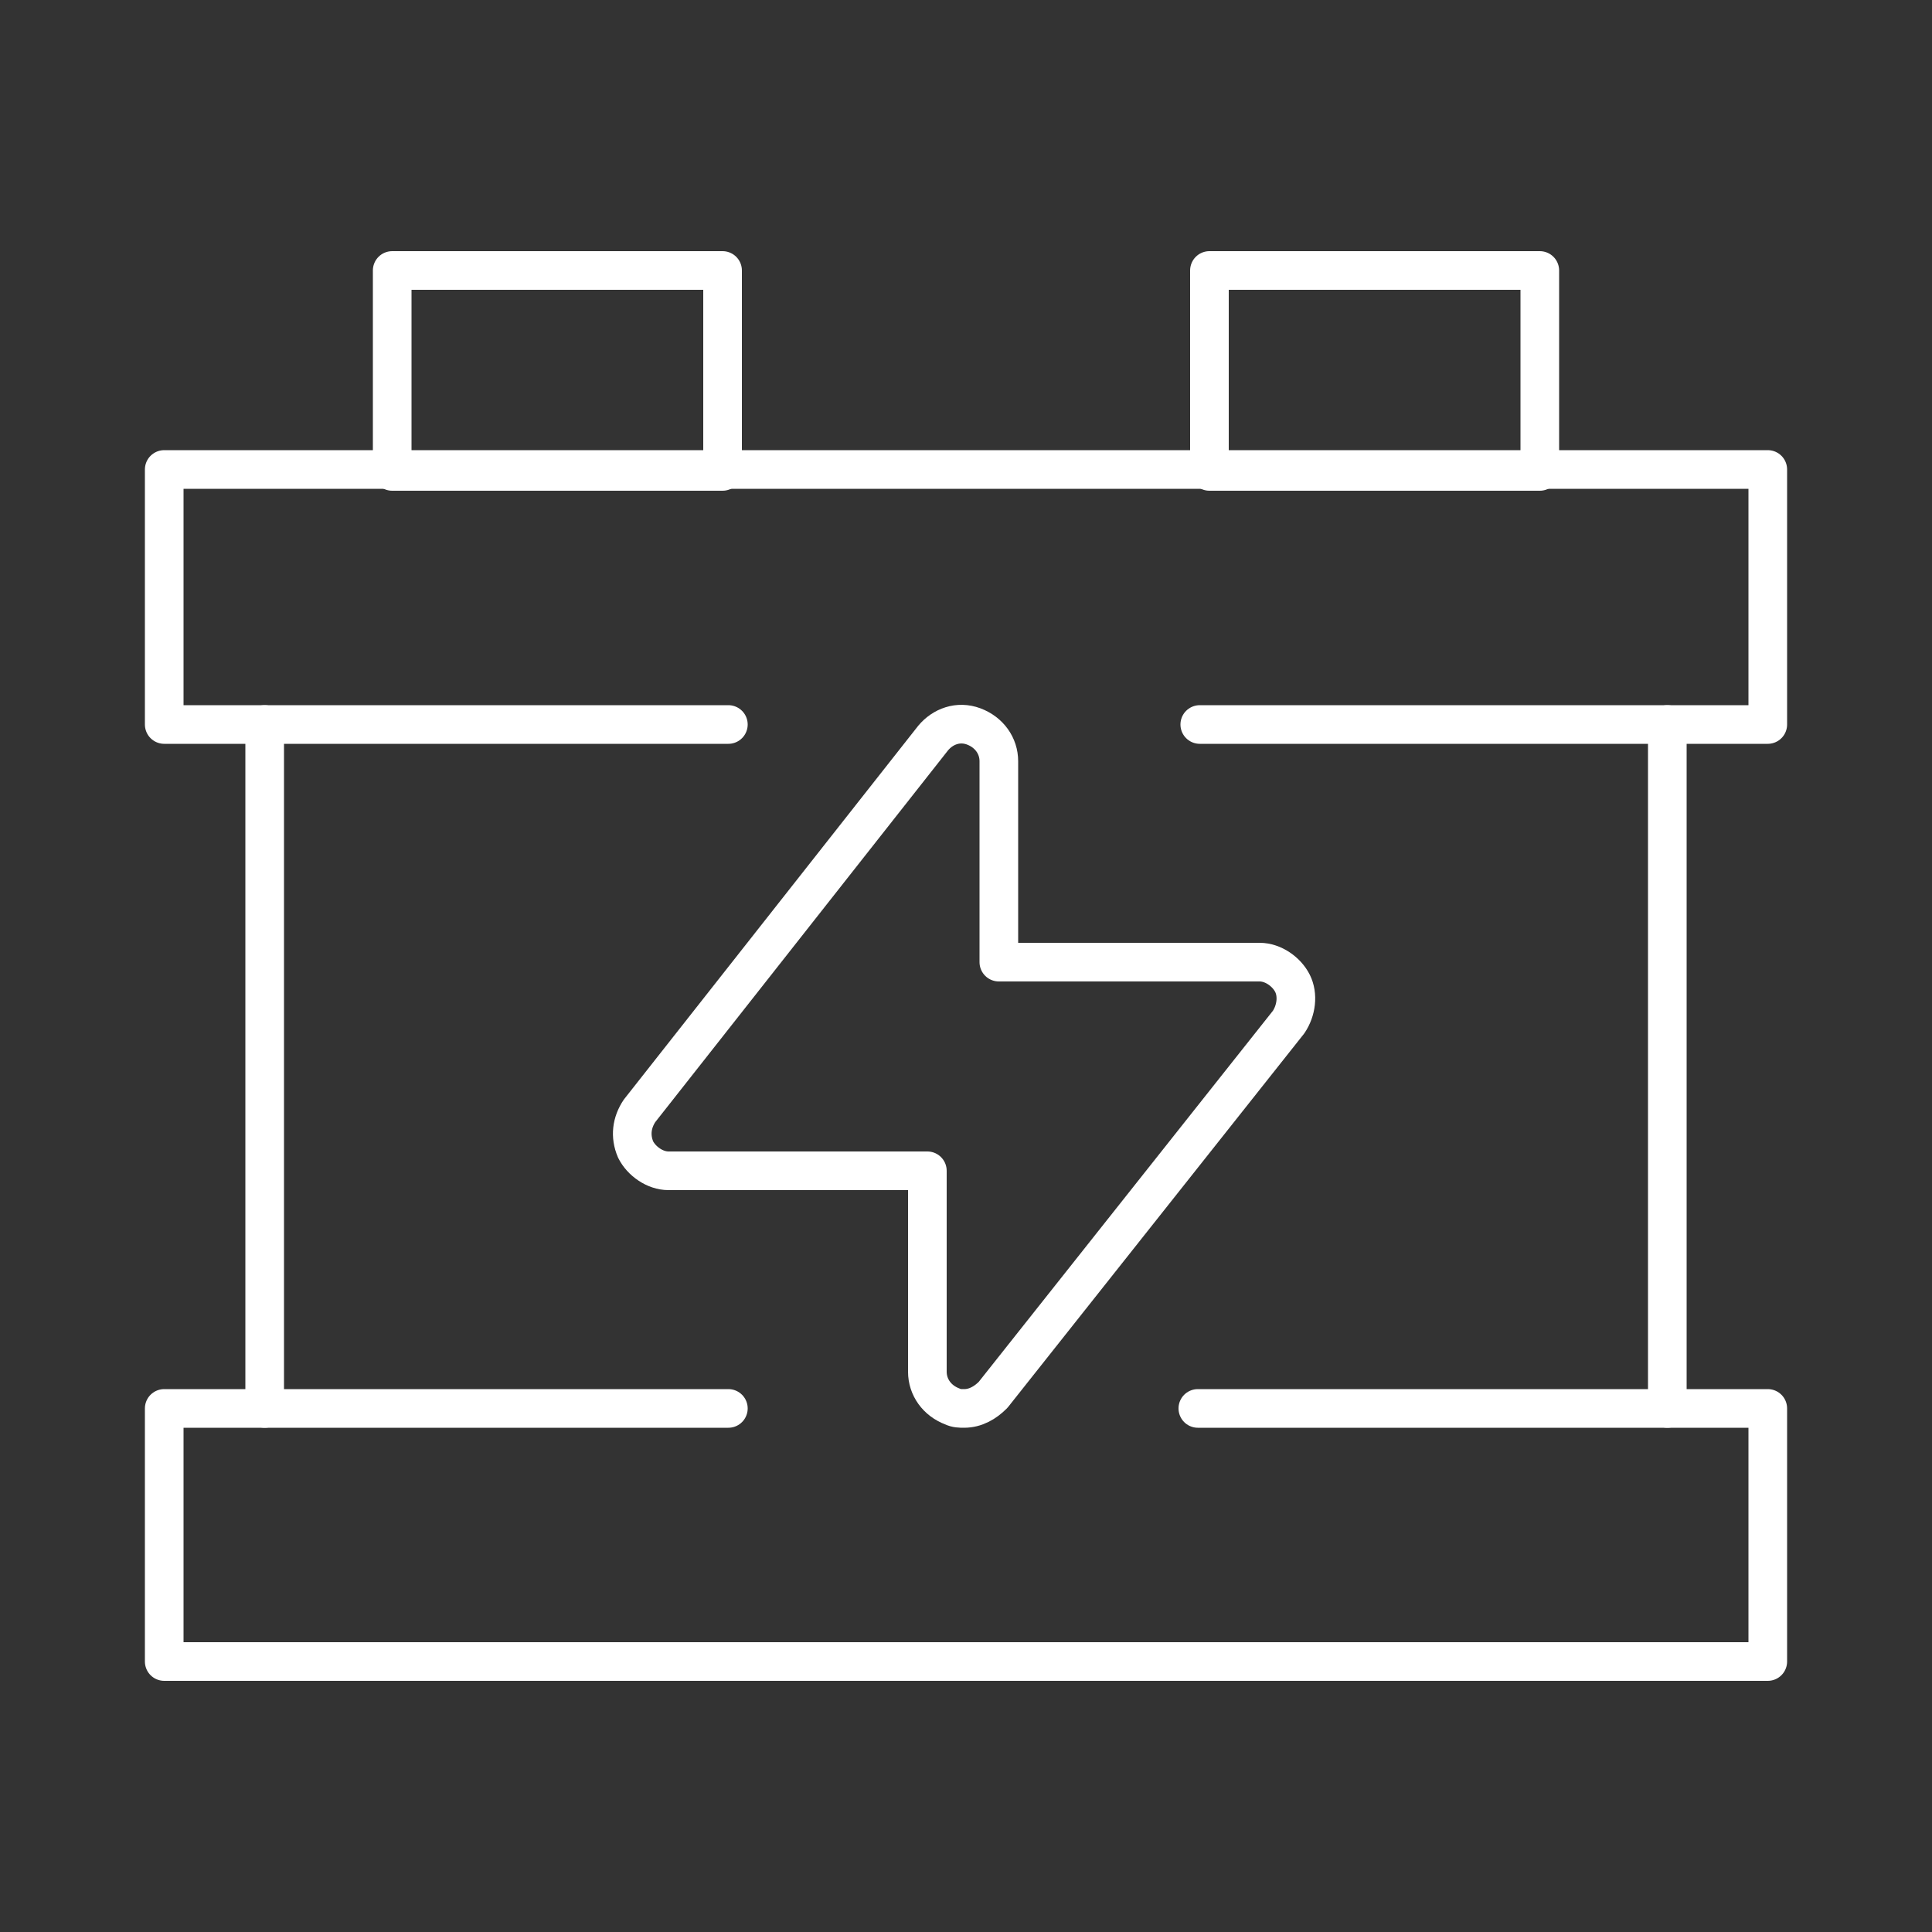
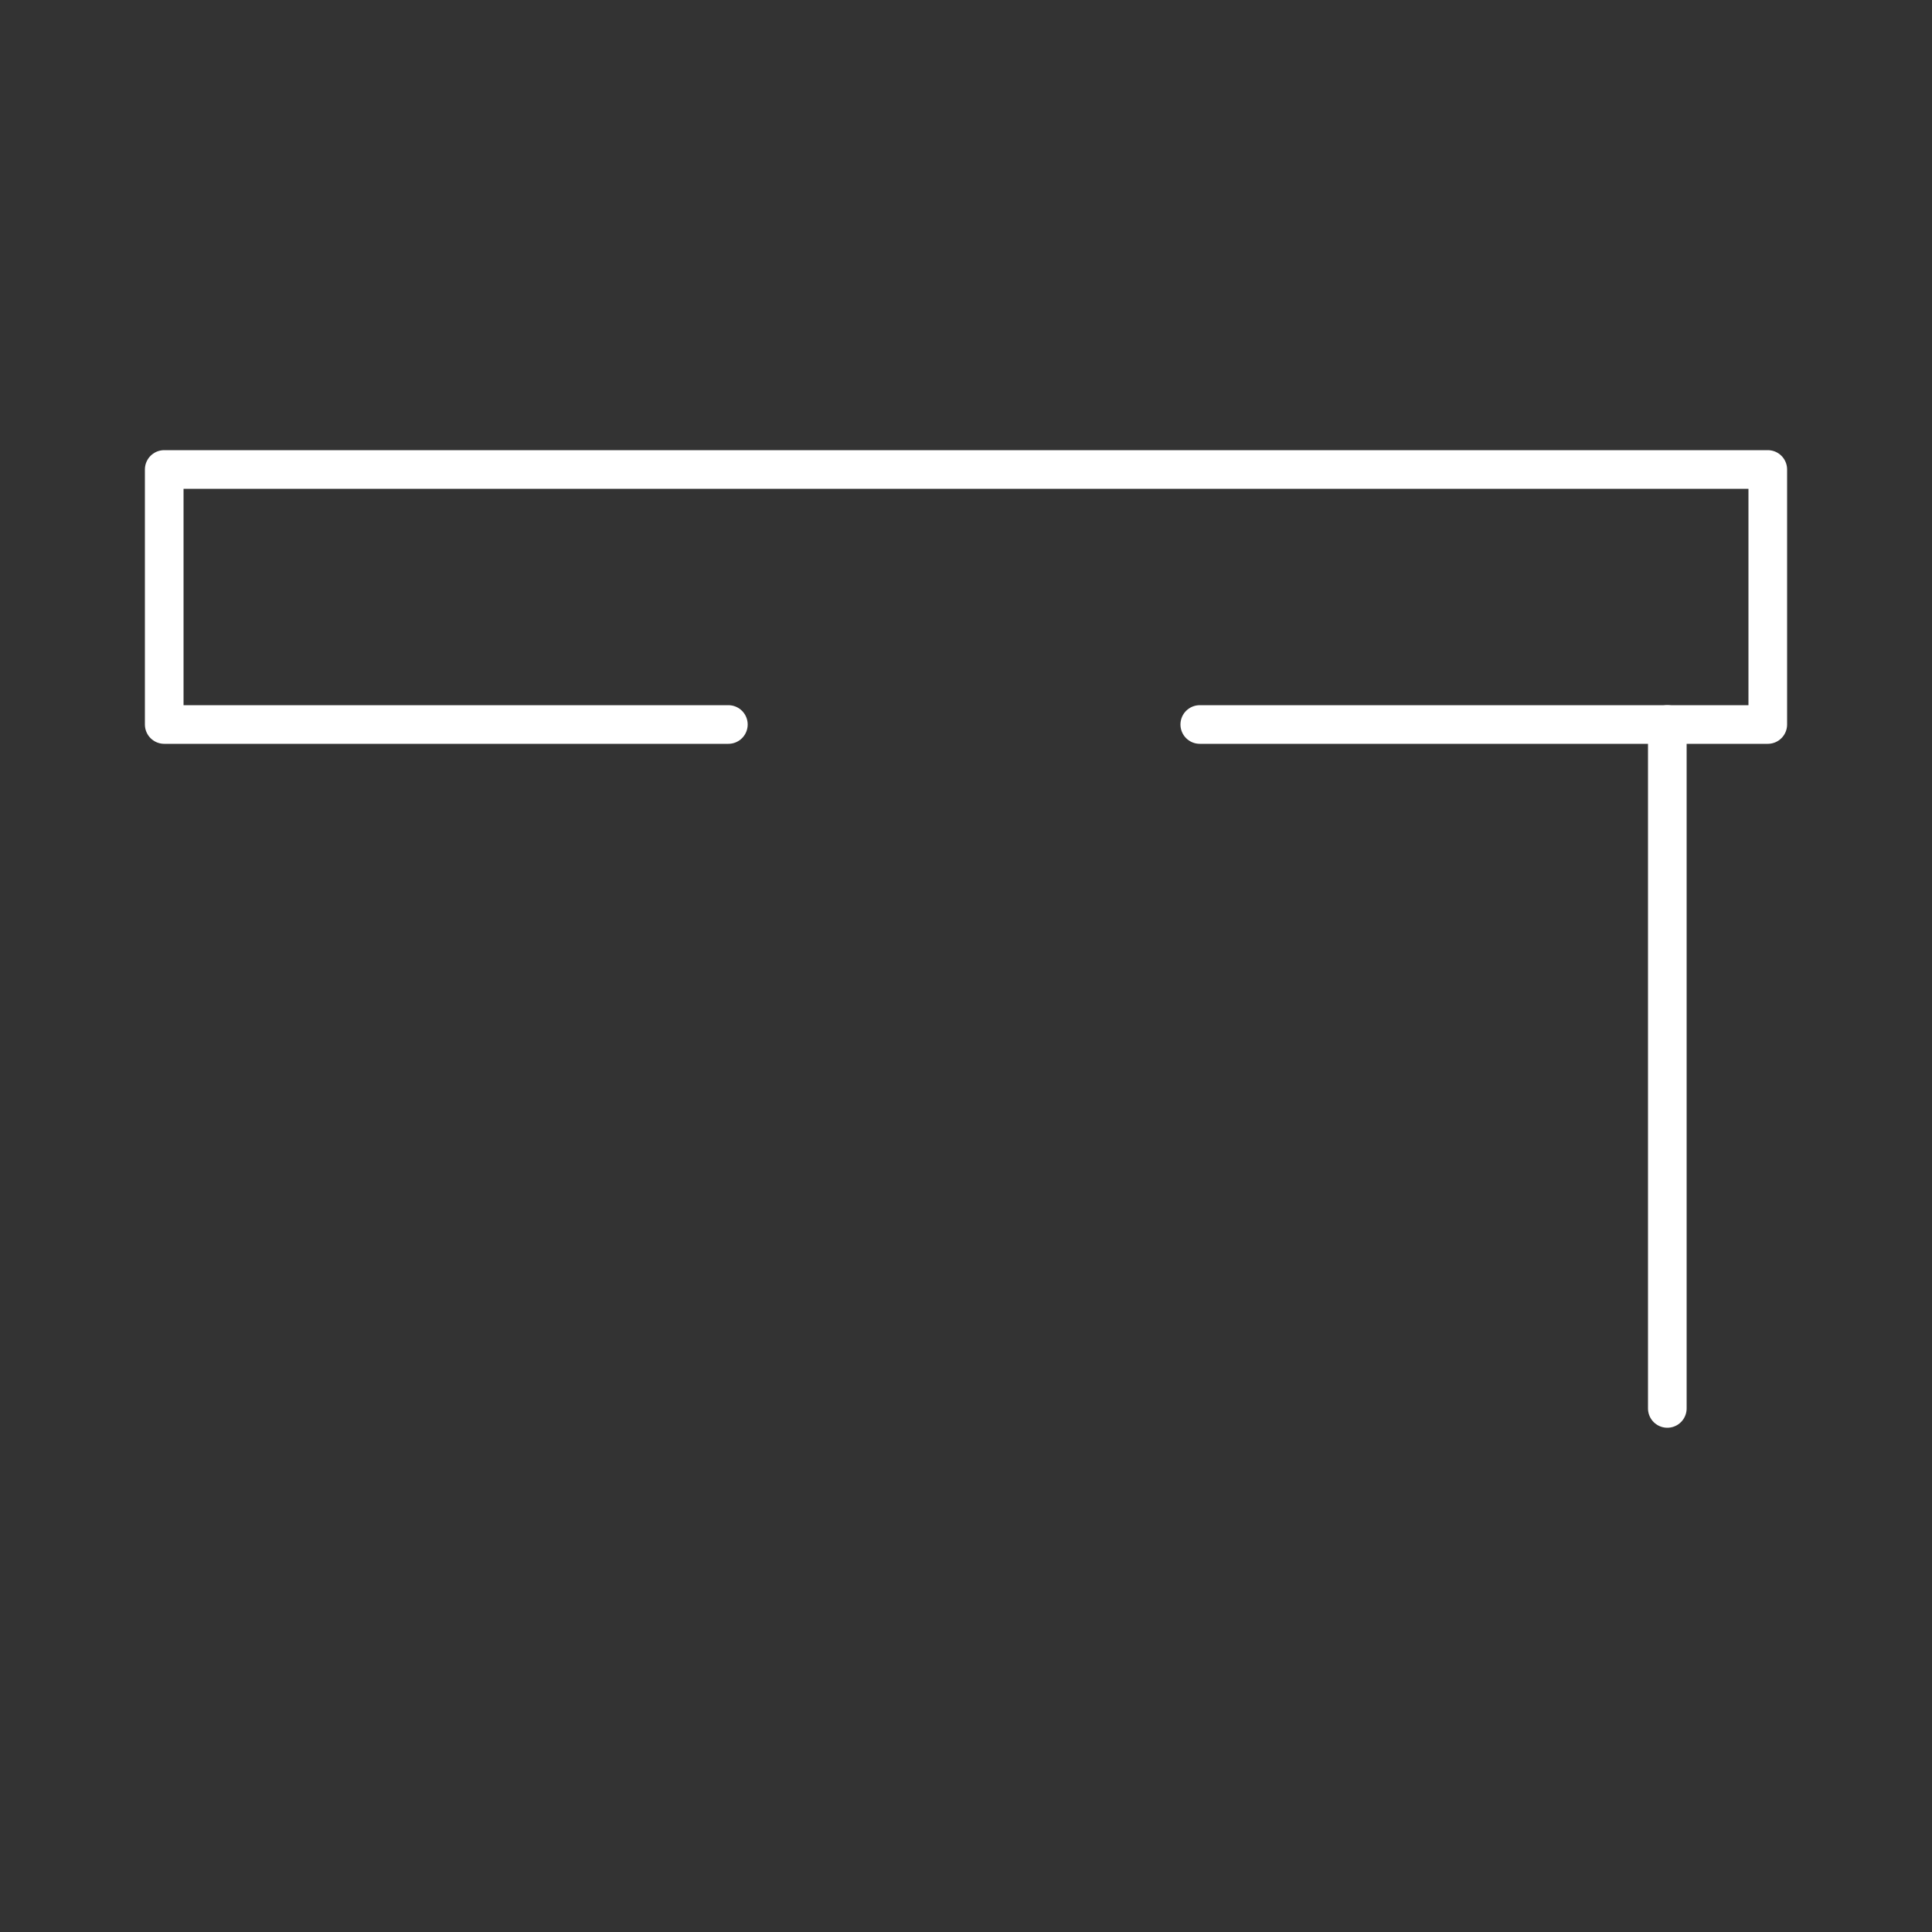
<svg xmlns="http://www.w3.org/2000/svg" version="1.1" id="Layer_1" x="0px" y="0px" viewBox="0 0 100 100" style="enable-background:new 0 0 100 100;" xml:space="preserve">
  <rect x="0" y="0" width="100" height="100" fill="#333333" stroke="none" />
  <style type="text/css">
	.st0{fill:none;stroke:#FFFFFF;stroke-width:2;}
	.st1{fill:none;stroke:#FFFFFF;stroke-width:2;stroke-linejoin:round;}
	.st2{fill:none;stroke:#FFFFFF;stroke-width:2;stroke-miterlimit:10;}
	.st3{fill:none;stroke:#FFFFFF;stroke-width:2;stroke-linecap:round;}
	.st4{fill:none;stroke:#FFFFFF;stroke-width:2;stroke-linecap:round;stroke-linejoin:round;}
	.st5{fill:none;stroke:#FFFFFF;stroke-width:2;stroke-linecap:round;stroke-linejoin:round;stroke-miterlimit:10;}
</style>
  <g>
-     <line class="st5" x1="13.7" y1="72.9" x2="13.7" y2="37.5" />
    <line class="st5" x1="86.3" y1="37.5" x2="86.3" y2="72.9" />
-     <rect x="20.3" y="14" class="st5" width="17.1" height="10.4" />
-     <rect x="62.6" y="14" class="st5" width="17.1" height="10.4" />
    <polyline class="st5" points="37.7,37.5 8.5,37.5 8.5,24.3 91.5,24.3 91.5,37.5 62.1,37.5  " />
-     <polyline class="st5" points="62,72.9 91.5,72.9 91.5,86 8.5,86 8.5,72.9 37.7,72.9  " />
-     <path class="st5" d="M66.9,50.9c-0.3-0.6-1-1.1-1.7-1.1H51.7V39.4c0-0.8-0.5-1.5-1.3-1.8c-0.8-0.3-1.6,0-2.1,0.6L33.1,57.5   c-0.4,0.6-0.5,1.3-0.2,2c0.3,0.6,1,1.1,1.7,1.1H48V71c0,0.8,0.5,1.5,1.3,1.8c0.2,0.1,0.4,0.1,0.6,0.1c0.6,0,1.1-0.3,1.5-0.7   l15.3-19.3C67.1,52.3,67.2,51.5,66.9,50.9z" />
  </g>
</svg>